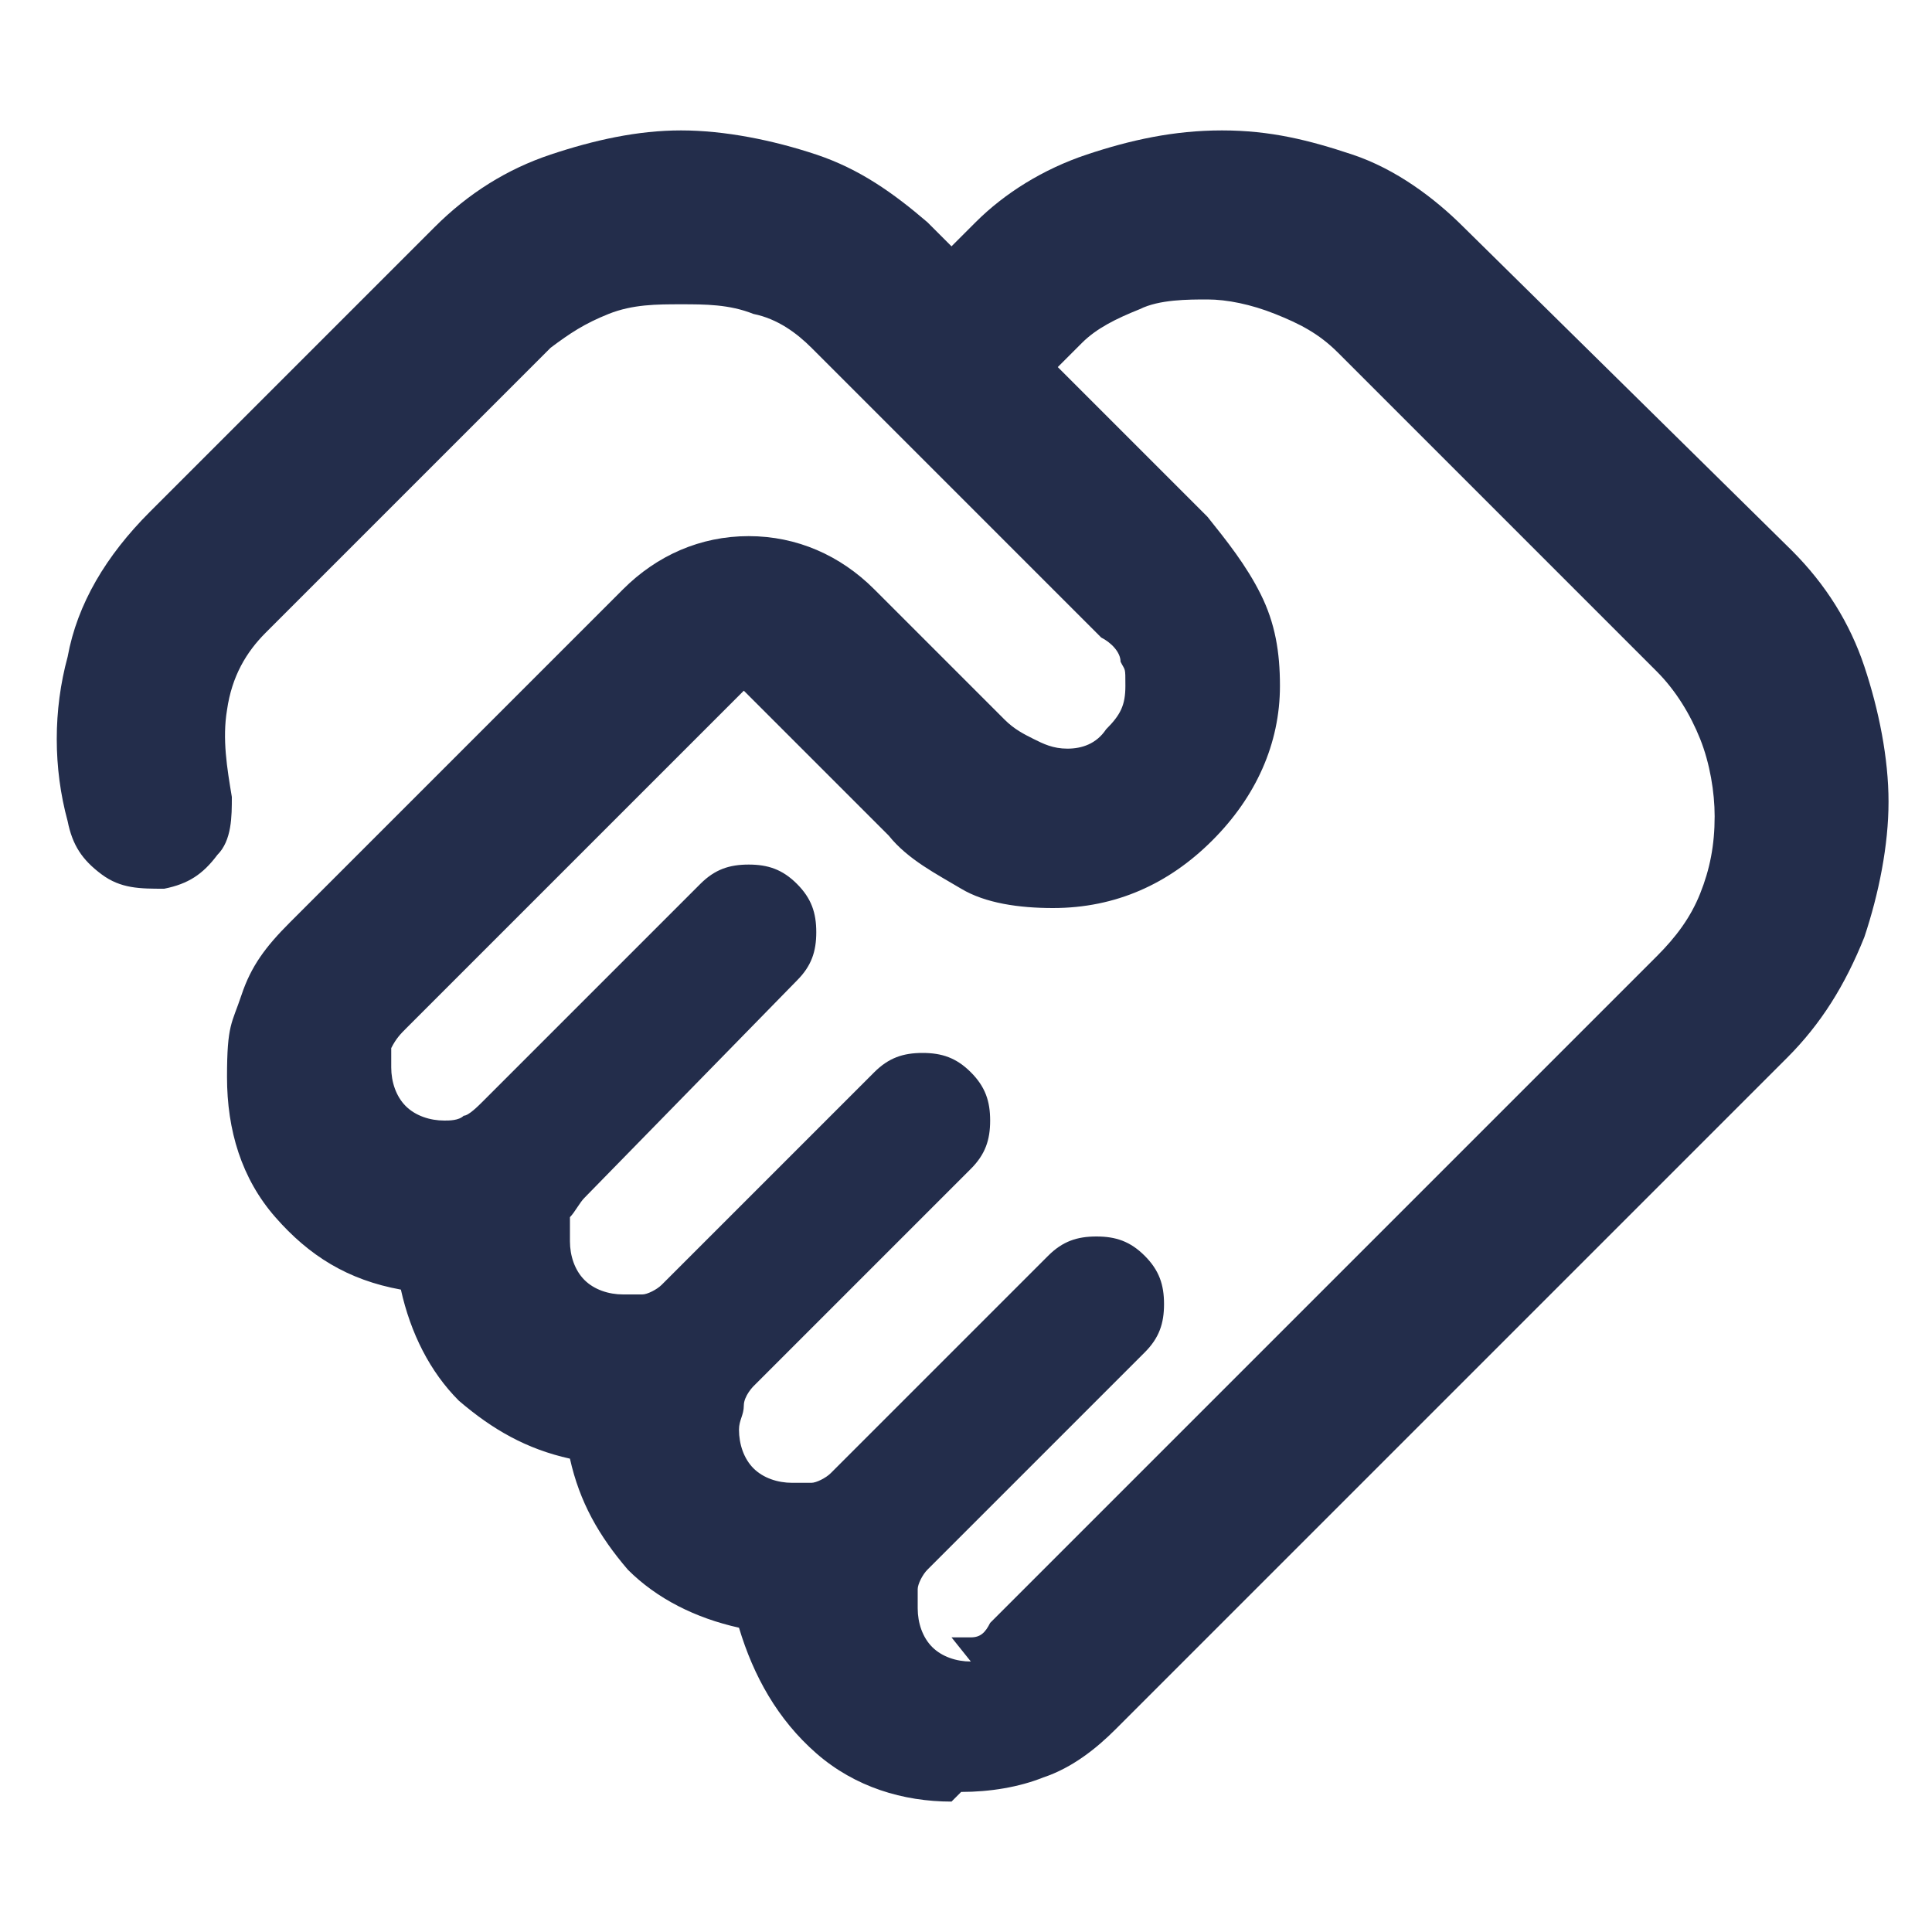
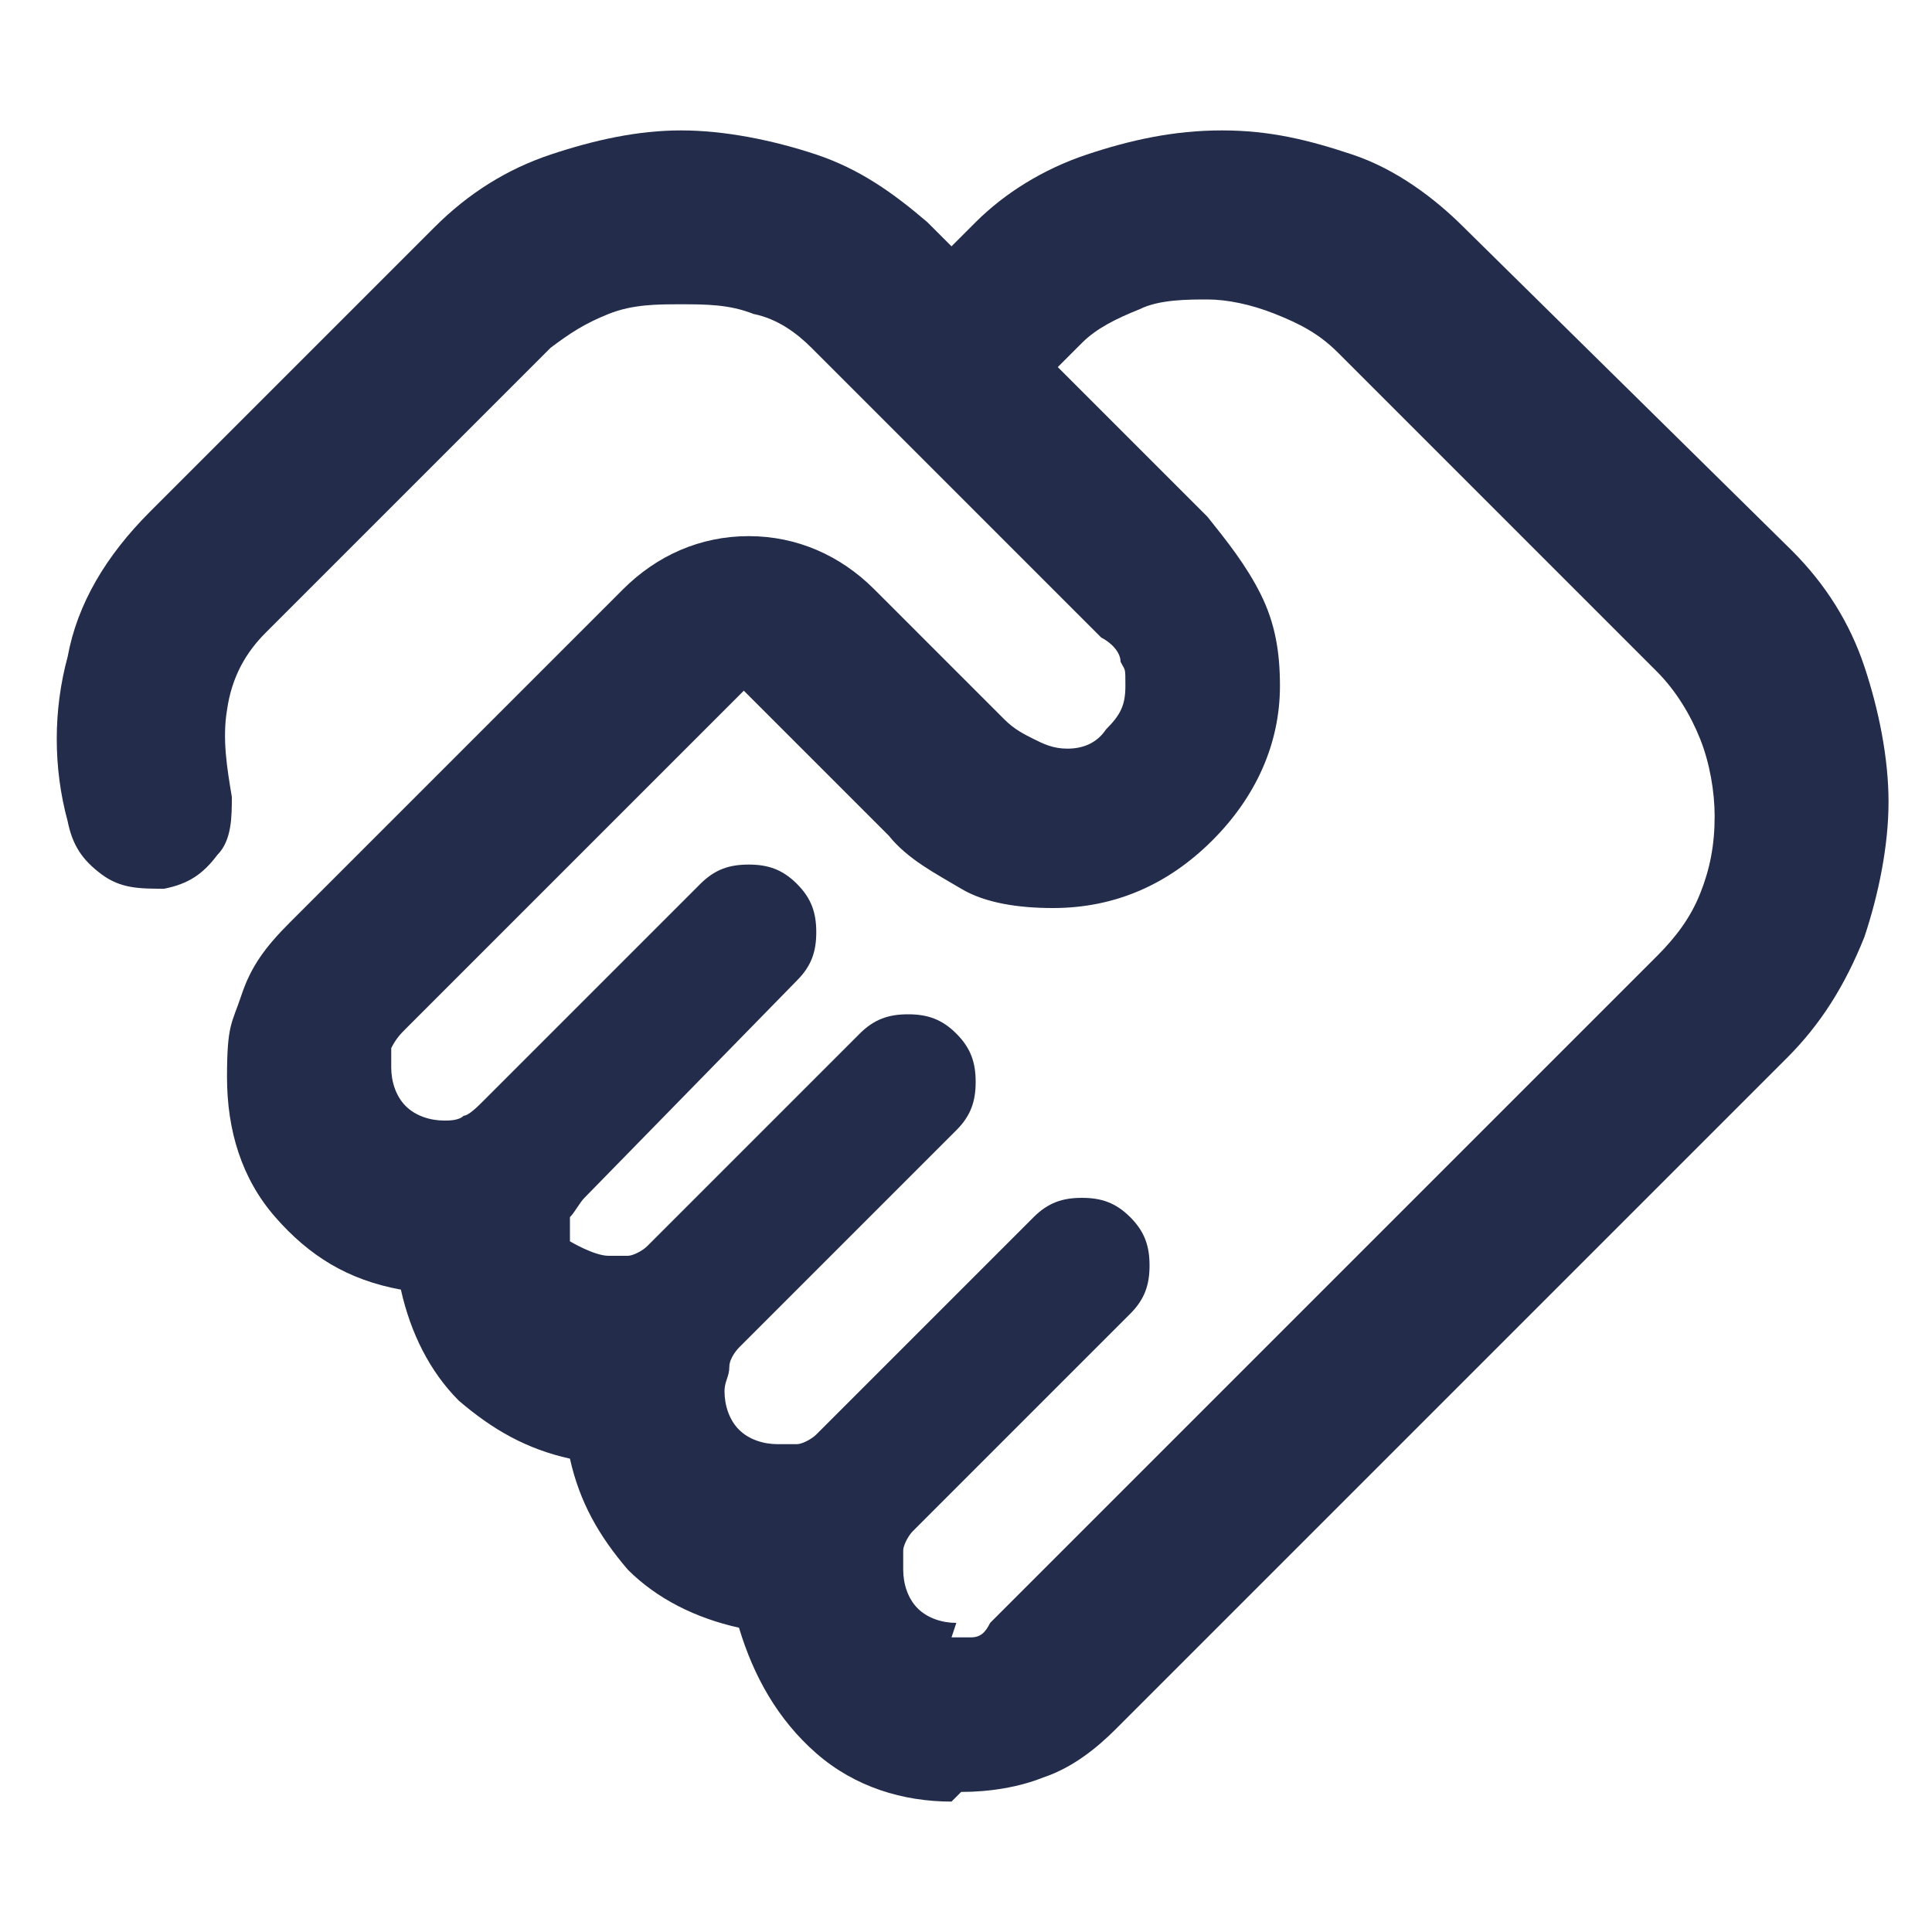
<svg xmlns="http://www.w3.org/2000/svg" viewBox="0 0 40 40">
-   <path d="m19.7 33.9h.4c.2 0 .3-.1.4-.3l13.8-13.8c.4-.4.7-.8.9-1.3s.3-1 .3-1.6c0-.5-.1-1.1-.3-1.6s-.5-1-.9-1.4l-6.6-6.6c-.4-.4-.8-.6-1.3-.8s-1-.3-1.4-.3-1 0-1.4.2c-.5.2-.9.4-1.2.7l-.5.5 3.1 3.1c.4.5.8 1 1.1 1.6s.4 1.2.4 1.9c0 1.2-.5 2.3-1.4 3.2s-2 1.4-3.3 1.4c-.7 0-1.4-.1-1.9-.4s-1.1-.6-1.5-1.1l-3-3-7 7c-.1.1-.2.2-.3.4v.4c0 .3.1.6.3.8s.5.3.8.3c.1 0 .3 0 .4-.1.1 0 .3-.2.4-.3l4.5-4.5c.3-.3.6-.4 1-.4s.7.1 1 .4.4.6.4 1-.1.7-.4 1l-4.4 4.5c-.1.1-.2.3-.3.4v.5c0 .3.1.6.3.8s.5.3.8.3.3 0 .4 0 .3-.1.4-.2l4.4-4.4c.3-.3.6-.4 1-.4s.7.1 1 .4.4.6.4 1-.1.7-.4 1l-4.5 4.5s-.2.2-.2.4-.1.3-.1.5c0 .3.1.6.3.8s.5.3.8.3h.4c.1 0 .3-.1.4-.2l4.5-4.5c.3-.3.6-.4 1-.4s.7.1 1 .4.4.6.4 1-.1.7-.4 1l-4.5 4.5c-.1.1-.2.3-.2.4v.4c0 .3.1.6.3.8s.5.3.8.3zm0 3.4c-1 0-2-.3-2.8-1s-1.3-1.6-1.6-2.6c-.9-.2-1.7-.6-2.3-1.2-.6-.7-1-1.4-1.2-2.3-.9-.2-1.6-.6-2.3-1.2-.6-.6-1-1.4-1.2-2.3-1.1-.2-1.9-.7-2.6-1.5s-1-1.8-1-2.9.1-1.1.3-1.7.5-1 1-1.5l6.9-6.9c.7-.7 1.6-1.1 2.6-1.1s1.9.4 2.6 1.1l2.7 2.7c.2.2.4.3.6.4s.4.2.7.2.6-.1.8-.4c.3-.3.4-.5.4-.9s0-.3-.1-.5c0-.2-.2-.4-.4-.5l-6-6c-.3-.3-.7-.6-1.2-.7-.5-.2-1-.2-1.5-.2s-1 0-1.5.2-.8.4-1.2.7l-5.9 5.9c-.4.4-.7.9-.8 1.6-.1.6 0 1.2.1 1.8 0 .4 0 .9-.3 1.2-.3.4-.6.6-1.1.7-.5 0-.9 0-1.3-.3s-.6-.6-.7-1.1c-.3-1.1-.3-2.3 0-3.4.2-1.1.8-2.1 1.7-3l5.9-5.9c.7-.7 1.5-1.2 2.4-1.5s1.8-.5 2.7-.5 1.9.2 2.8.5 1.6.8 2.3 1.4l.5.5.5-.5c.6-.6 1.4-1.1 2.3-1.4s1.8-.5 2.8-.5 1.8.2 2.7.5 1.7.9 2.3 1.5l6.8 6.7c.7.7 1.2 1.5 1.5 2.4s.5 1.9.5 2.8-.2 1.9-.5 2.8c-.4 1-.9 1.8-1.6 2.5l-13.9 13.9c-.4.4-.9.8-1.5 1-.5.2-1.1.3-1.7.3z" fill="#232d4b" />
+   <path d="m19.7 33.9h.4c.2 0 .3-.1.4-.3l13.8-13.8c.4-.4.7-.8.9-1.3s.3-1 .3-1.6c0-.5-.1-1.1-.3-1.6s-.5-1-.9-1.4l-6.6-6.6c-.4-.4-.8-.6-1.3-.8s-1-.3-1.4-.3-1 0-1.4.2c-.5.2-.9.4-1.2.7l-.5.5 3.1 3.1c.4.5.8 1 1.1 1.6s.4 1.2.4 1.9c0 1.2-.5 2.3-1.4 3.2s-2 1.4-3.3 1.4c-.7 0-1.4-.1-1.9-.4s-1.1-.6-1.5-1.1l-3-3-7 7c-.1.1-.2.2-.3.4v.4c0 .3.1.6.3.8s.5.3.8.3c.1 0 .3 0 .4-.1.1 0 .3-.2.4-.3l4.5-4.5c.3-.3.6-.4 1-.4s.7.1 1 .4.4.6.4 1-.1.7-.4 1l-4.4 4.5c-.1.1-.2.3-.3.4v.5s.5.3.8.3.3 0 .4 0 .3-.1.4-.2l4.4-4.4c.3-.3.6-.4 1-.4s.7.1 1 .4.4.6.4 1-.1.7-.4 1l-4.5 4.5s-.2.2-.2.4-.1.3-.1.5c0 .3.1.6.3.8s.5.3.8.3h.4c.1 0 .3-.1.4-.2l4.5-4.5c.3-.3.6-.4 1-.4s.7.1 1 .4.4.6.4 1-.1.7-.4 1l-4.5 4.5c-.1.1-.2.3-.2.4v.4c0 .3.1.6.3.8s.5.3.8.3zm0 3.4c-1 0-2-.3-2.8-1s-1.3-1.6-1.6-2.6c-.9-.2-1.7-.6-2.3-1.2-.6-.7-1-1.4-1.2-2.3-.9-.2-1.6-.6-2.3-1.2-.6-.6-1-1.4-1.2-2.3-1.1-.2-1.9-.7-2.6-1.5s-1-1.8-1-2.9.1-1.1.3-1.7.5-1 1-1.5l6.9-6.9c.7-.7 1.6-1.1 2.6-1.1s1.9.4 2.6 1.1l2.7 2.7c.2.2.4.3.6.4s.4.2.7.2.6-.1.8-.4c.3-.3.4-.5.4-.9s0-.3-.1-.5c0-.2-.2-.4-.4-.5l-6-6c-.3-.3-.7-.6-1.2-.7-.5-.2-1-.2-1.5-.2s-1 0-1.5.2-.8.4-1.2.7l-5.9 5.9c-.4.4-.7.9-.8 1.6-.1.6 0 1.2.1 1.8 0 .4 0 .9-.3 1.2-.3.4-.6.6-1.1.7-.5 0-.9 0-1.3-.3s-.6-.6-.7-1.1c-.3-1.1-.3-2.3 0-3.4.2-1.1.8-2.1 1.7-3l5.9-5.9c.7-.7 1.5-1.2 2.4-1.5s1.8-.5 2.7-.5 1.9.2 2.8.5 1.6.8 2.3 1.4l.5.5.5-.5c.6-.6 1.4-1.1 2.3-1.4s1.8-.5 2.8-.5 1.8.2 2.7.5 1.7.9 2.3 1.5l6.8 6.7c.7.7 1.2 1.5 1.5 2.4s.5 1.9.5 2.8-.2 1.9-.5 2.8c-.4 1-.9 1.8-1.6 2.5l-13.9 13.9c-.4.4-.9.8-1.5 1-.5.2-1.1.3-1.7.3z" fill="#232d4b" />
</svg>